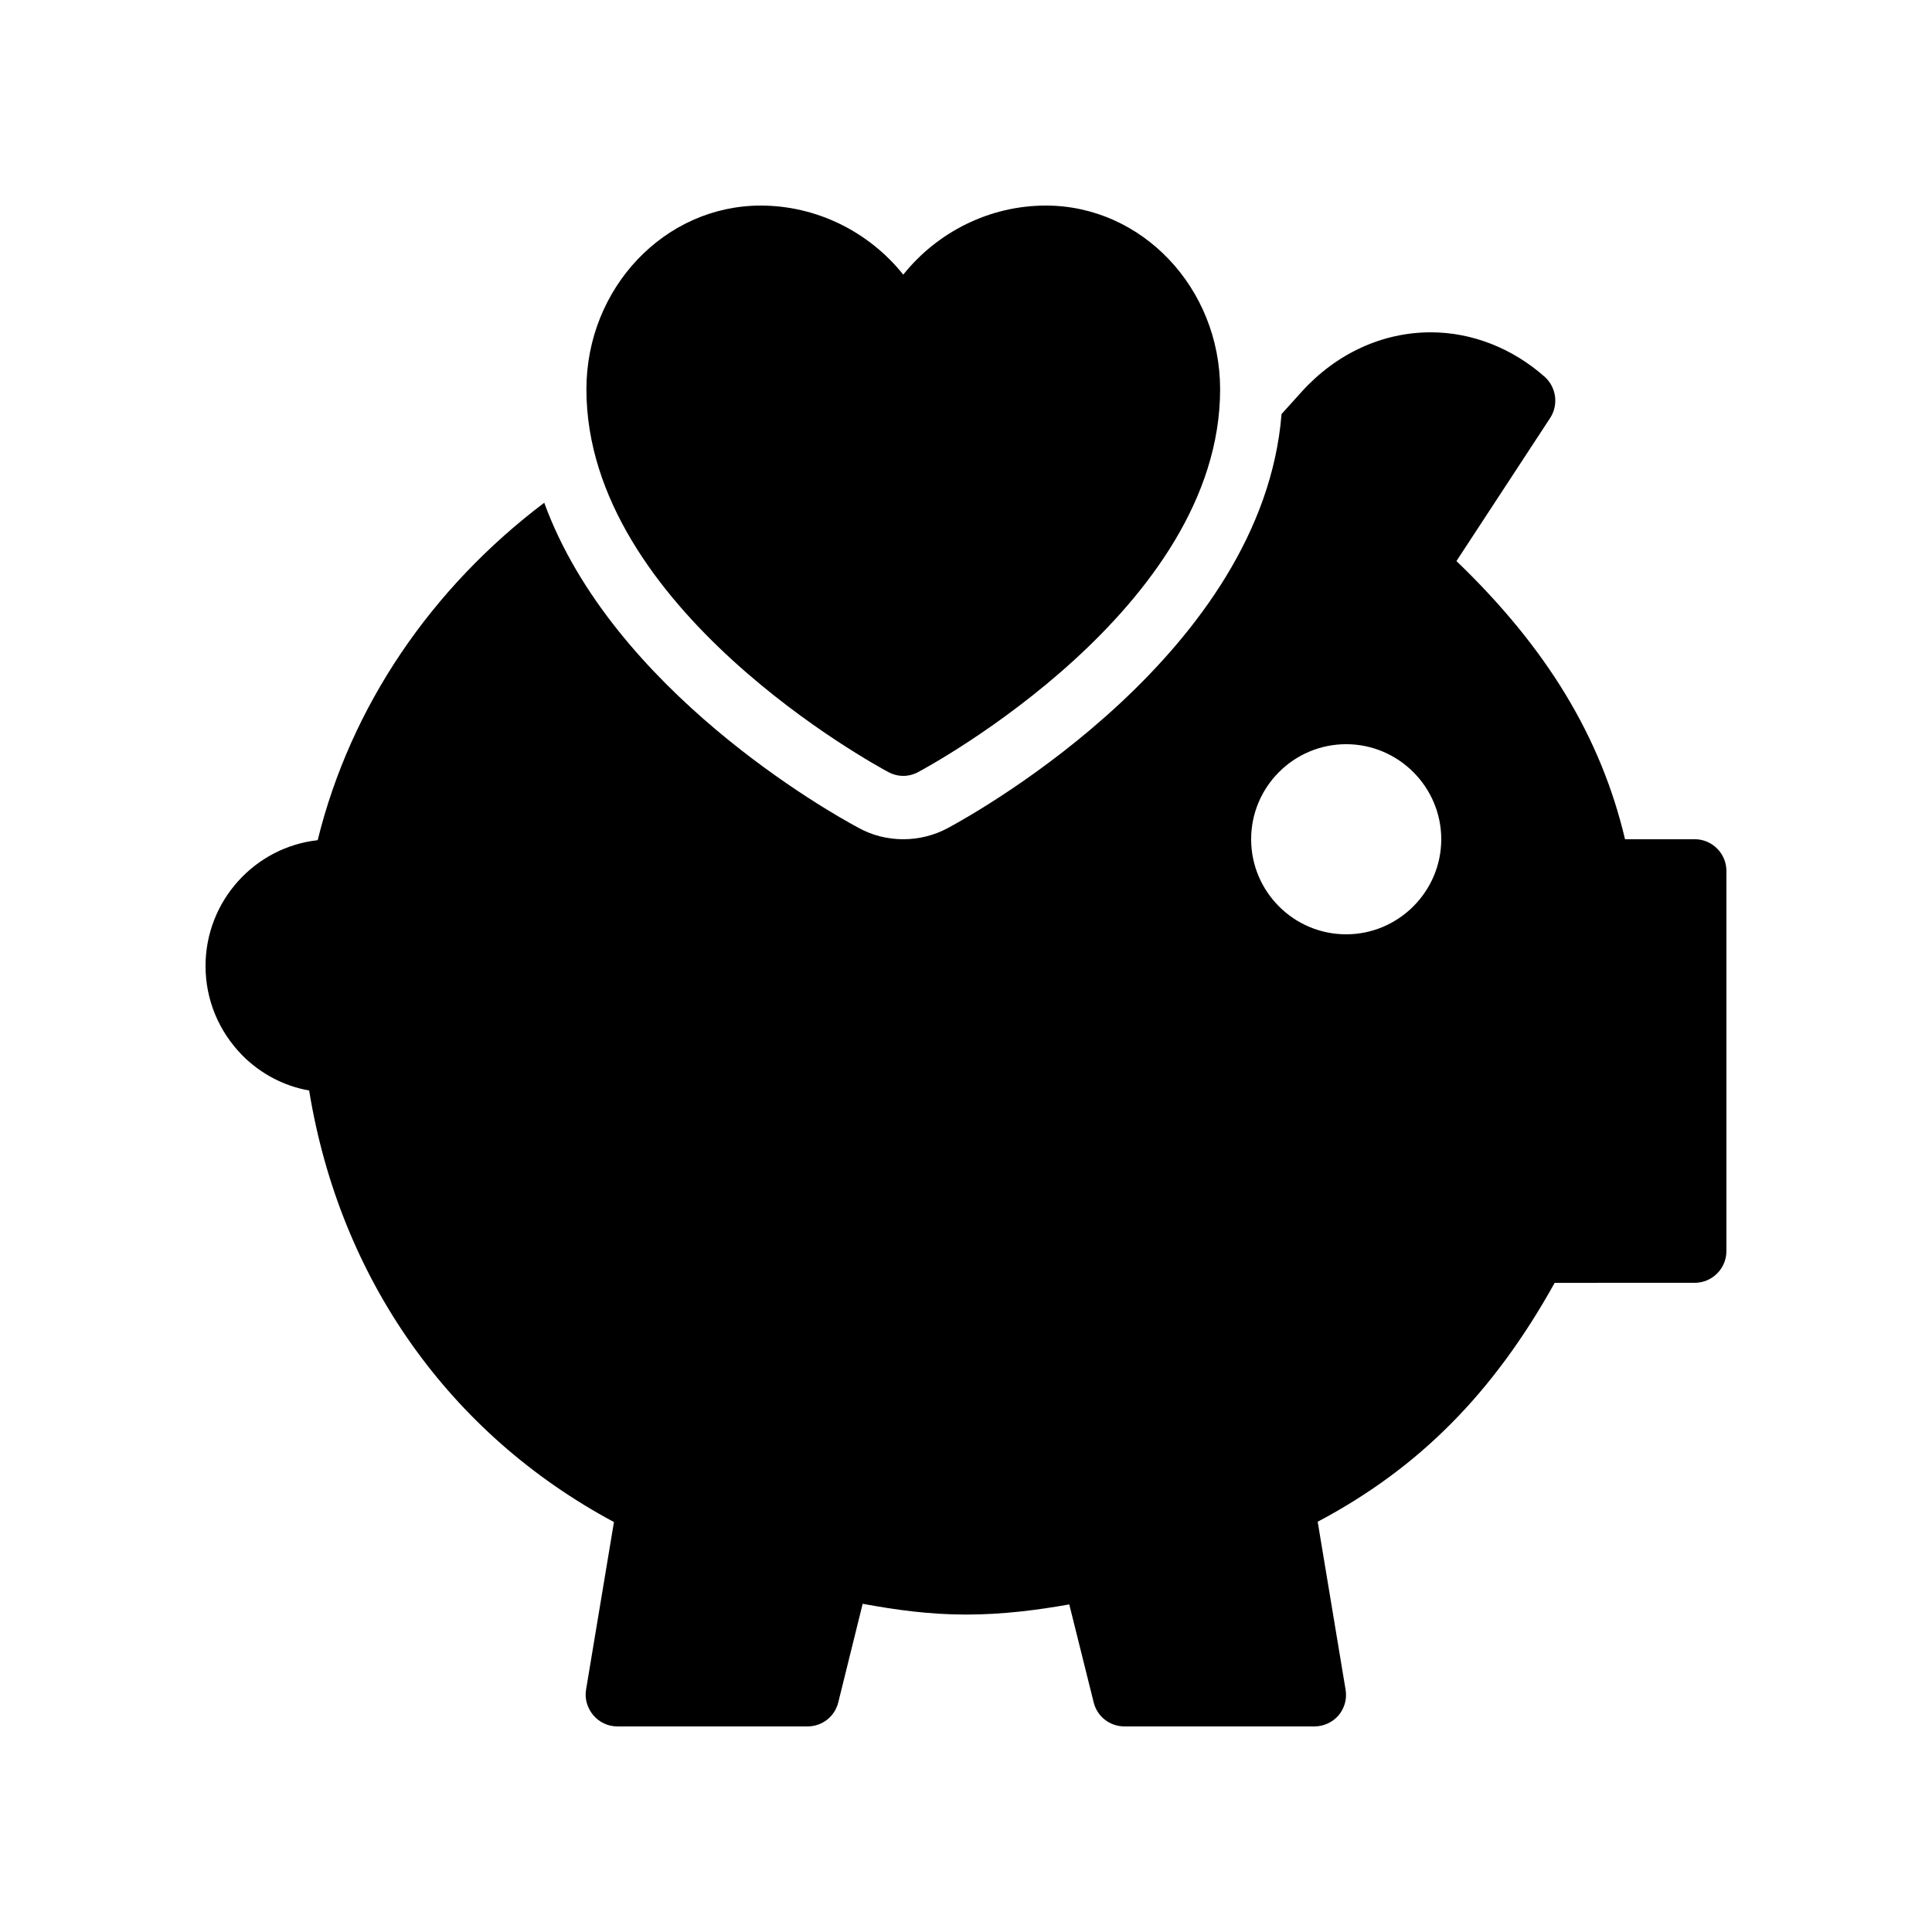
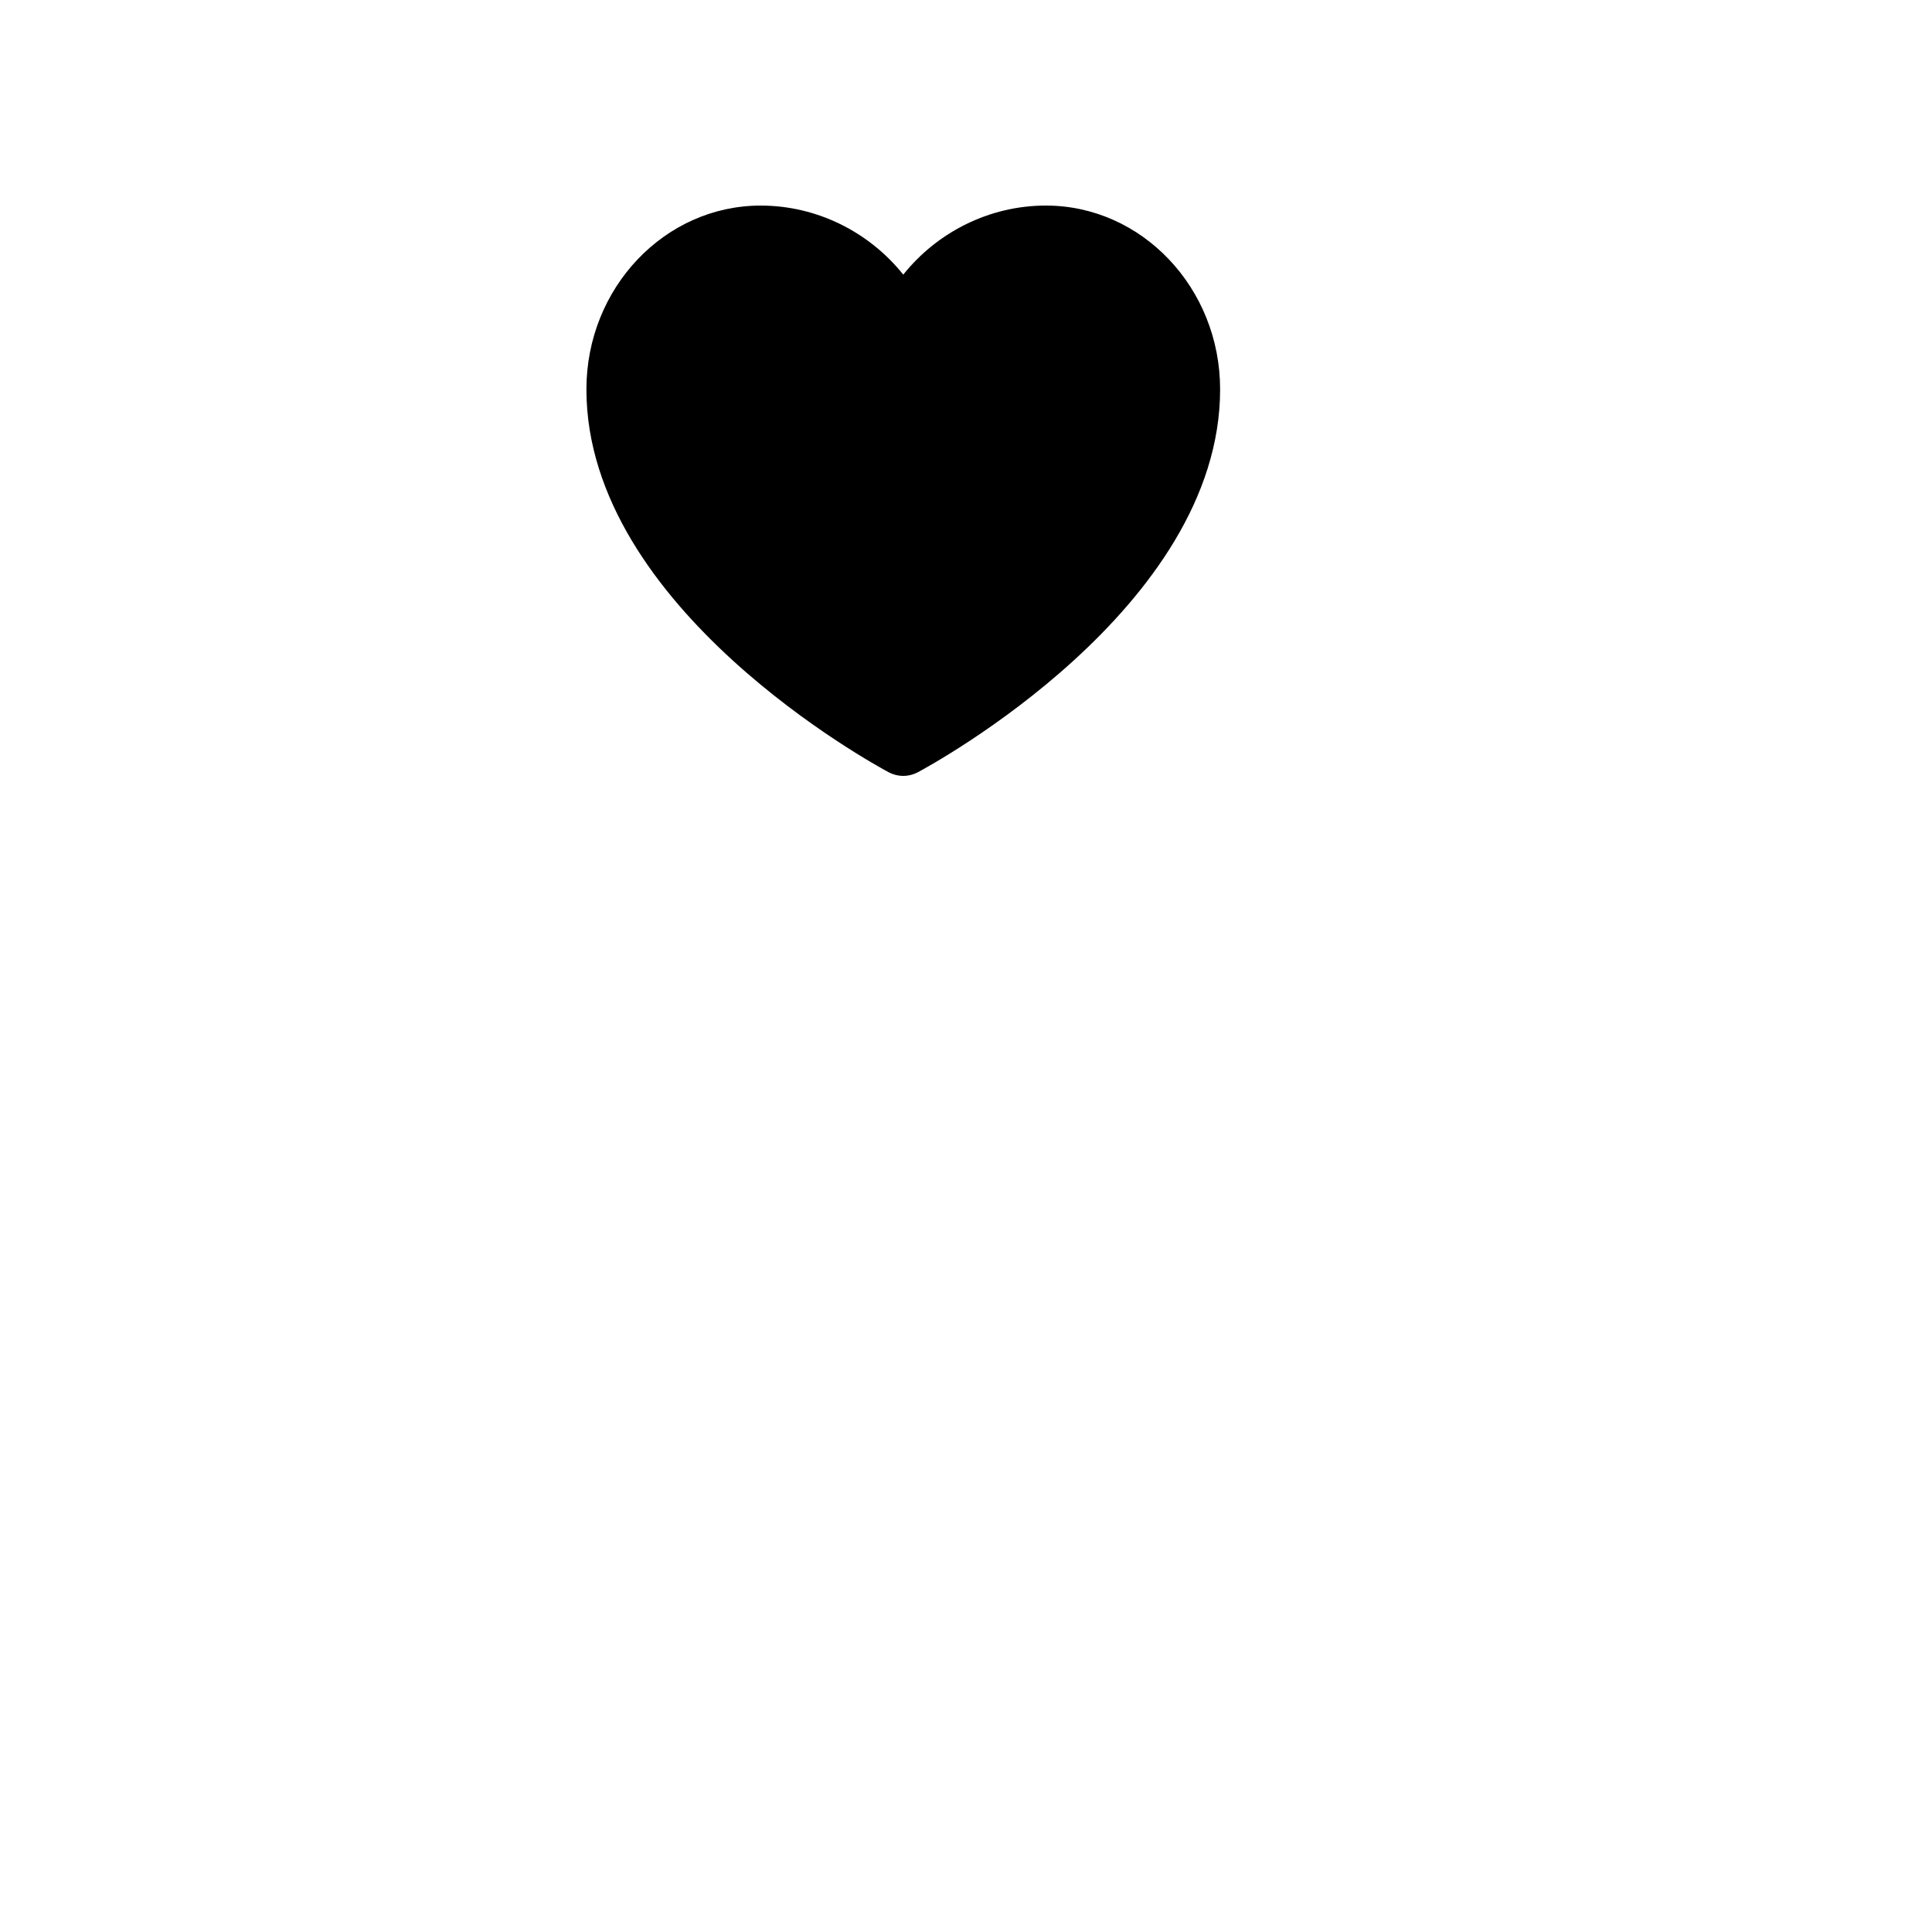
<svg xmlns="http://www.w3.org/2000/svg" fill="#000000" width="800px" height="800px" version="1.1" viewBox="144 144 512 512">
  <g>
-     <path d="m593.12 366.41h-18.473c-6.383-27.039-20.738-50.719-44.672-73.723l24.855-37.953c2.266-3.527 1.594-8.145-1.512-10.914-8.566-7.559-19.23-11.754-30.145-11.754-12.848 0-25.023 5.625-34.176 15.703l-5.375 5.961c-5.039 62.891-79.602 104.96-88.336 109.66-3.691 2.008-7.805 3.016-11.922 3.016-4.113 0-8.23-1.008-11.84-3.023-7.727-4.113-65.16-36.441-83.297-86.152-29.895 22.586-51.305 53.906-60.039 89.426-16.707 1.852-29.719 16.125-29.719 33.34 0 8.984 3.527 17.383 9.824 23.762 4.871 4.871 11 8.062 17.633 9.238 8.145 49.961 37.199 91.023 80.777 114.36l-7.391 44.418c-0.418 2.434 0.336 4.871 1.93 6.801 1.598 1.848 3.863 2.941 6.383 2.941h50.383c3.863 0 7.223-2.602 8.145-6.383l6.465-26.113c8.648 1.594 17.633 2.856 27.375 2.856s18.809-1.176 27.375-2.688l6.465 25.945c0.922 3.777 4.281 6.383 8.145 6.383h50.383c2.434 0 4.785-1.09 6.383-2.938 1.594-1.93 2.266-4.367 1.848-6.801l-7.391-44.504c26.953-14.273 46.602-34.176 62.809-63.312l37.109-0.004c4.617 0 8.398-3.777 8.398-8.398v-100.76c0-4.617-3.781-8.398-8.398-8.398zm-92.363 25.191c-13.938 0-25.191-11.336-25.191-25.191 0-13.855 11.25-25.191 25.191-25.191 13.855 0 25.191 11.336 25.191 25.191-0.004 13.855-11.34 25.191-25.191 25.191z" />
    <path d="m379.43 348.61c1.262 0.672 2.606 1.008 3.945 1.008 1.344 0 2.688-0.336 3.945-1.008 3.273-1.762 80.023-43.328 80.023-101.43 0-26.871-20.738-48.703-46.184-48.703-14.863 0-28.719 6.969-37.785 18.305-9.066-11.332-22.922-18.301-37.785-18.301-25.441 0-46.184 21.832-46.184 48.703 0.004 58.102 76.75 99.668 80.023 101.43z" />
  </g>
</svg>